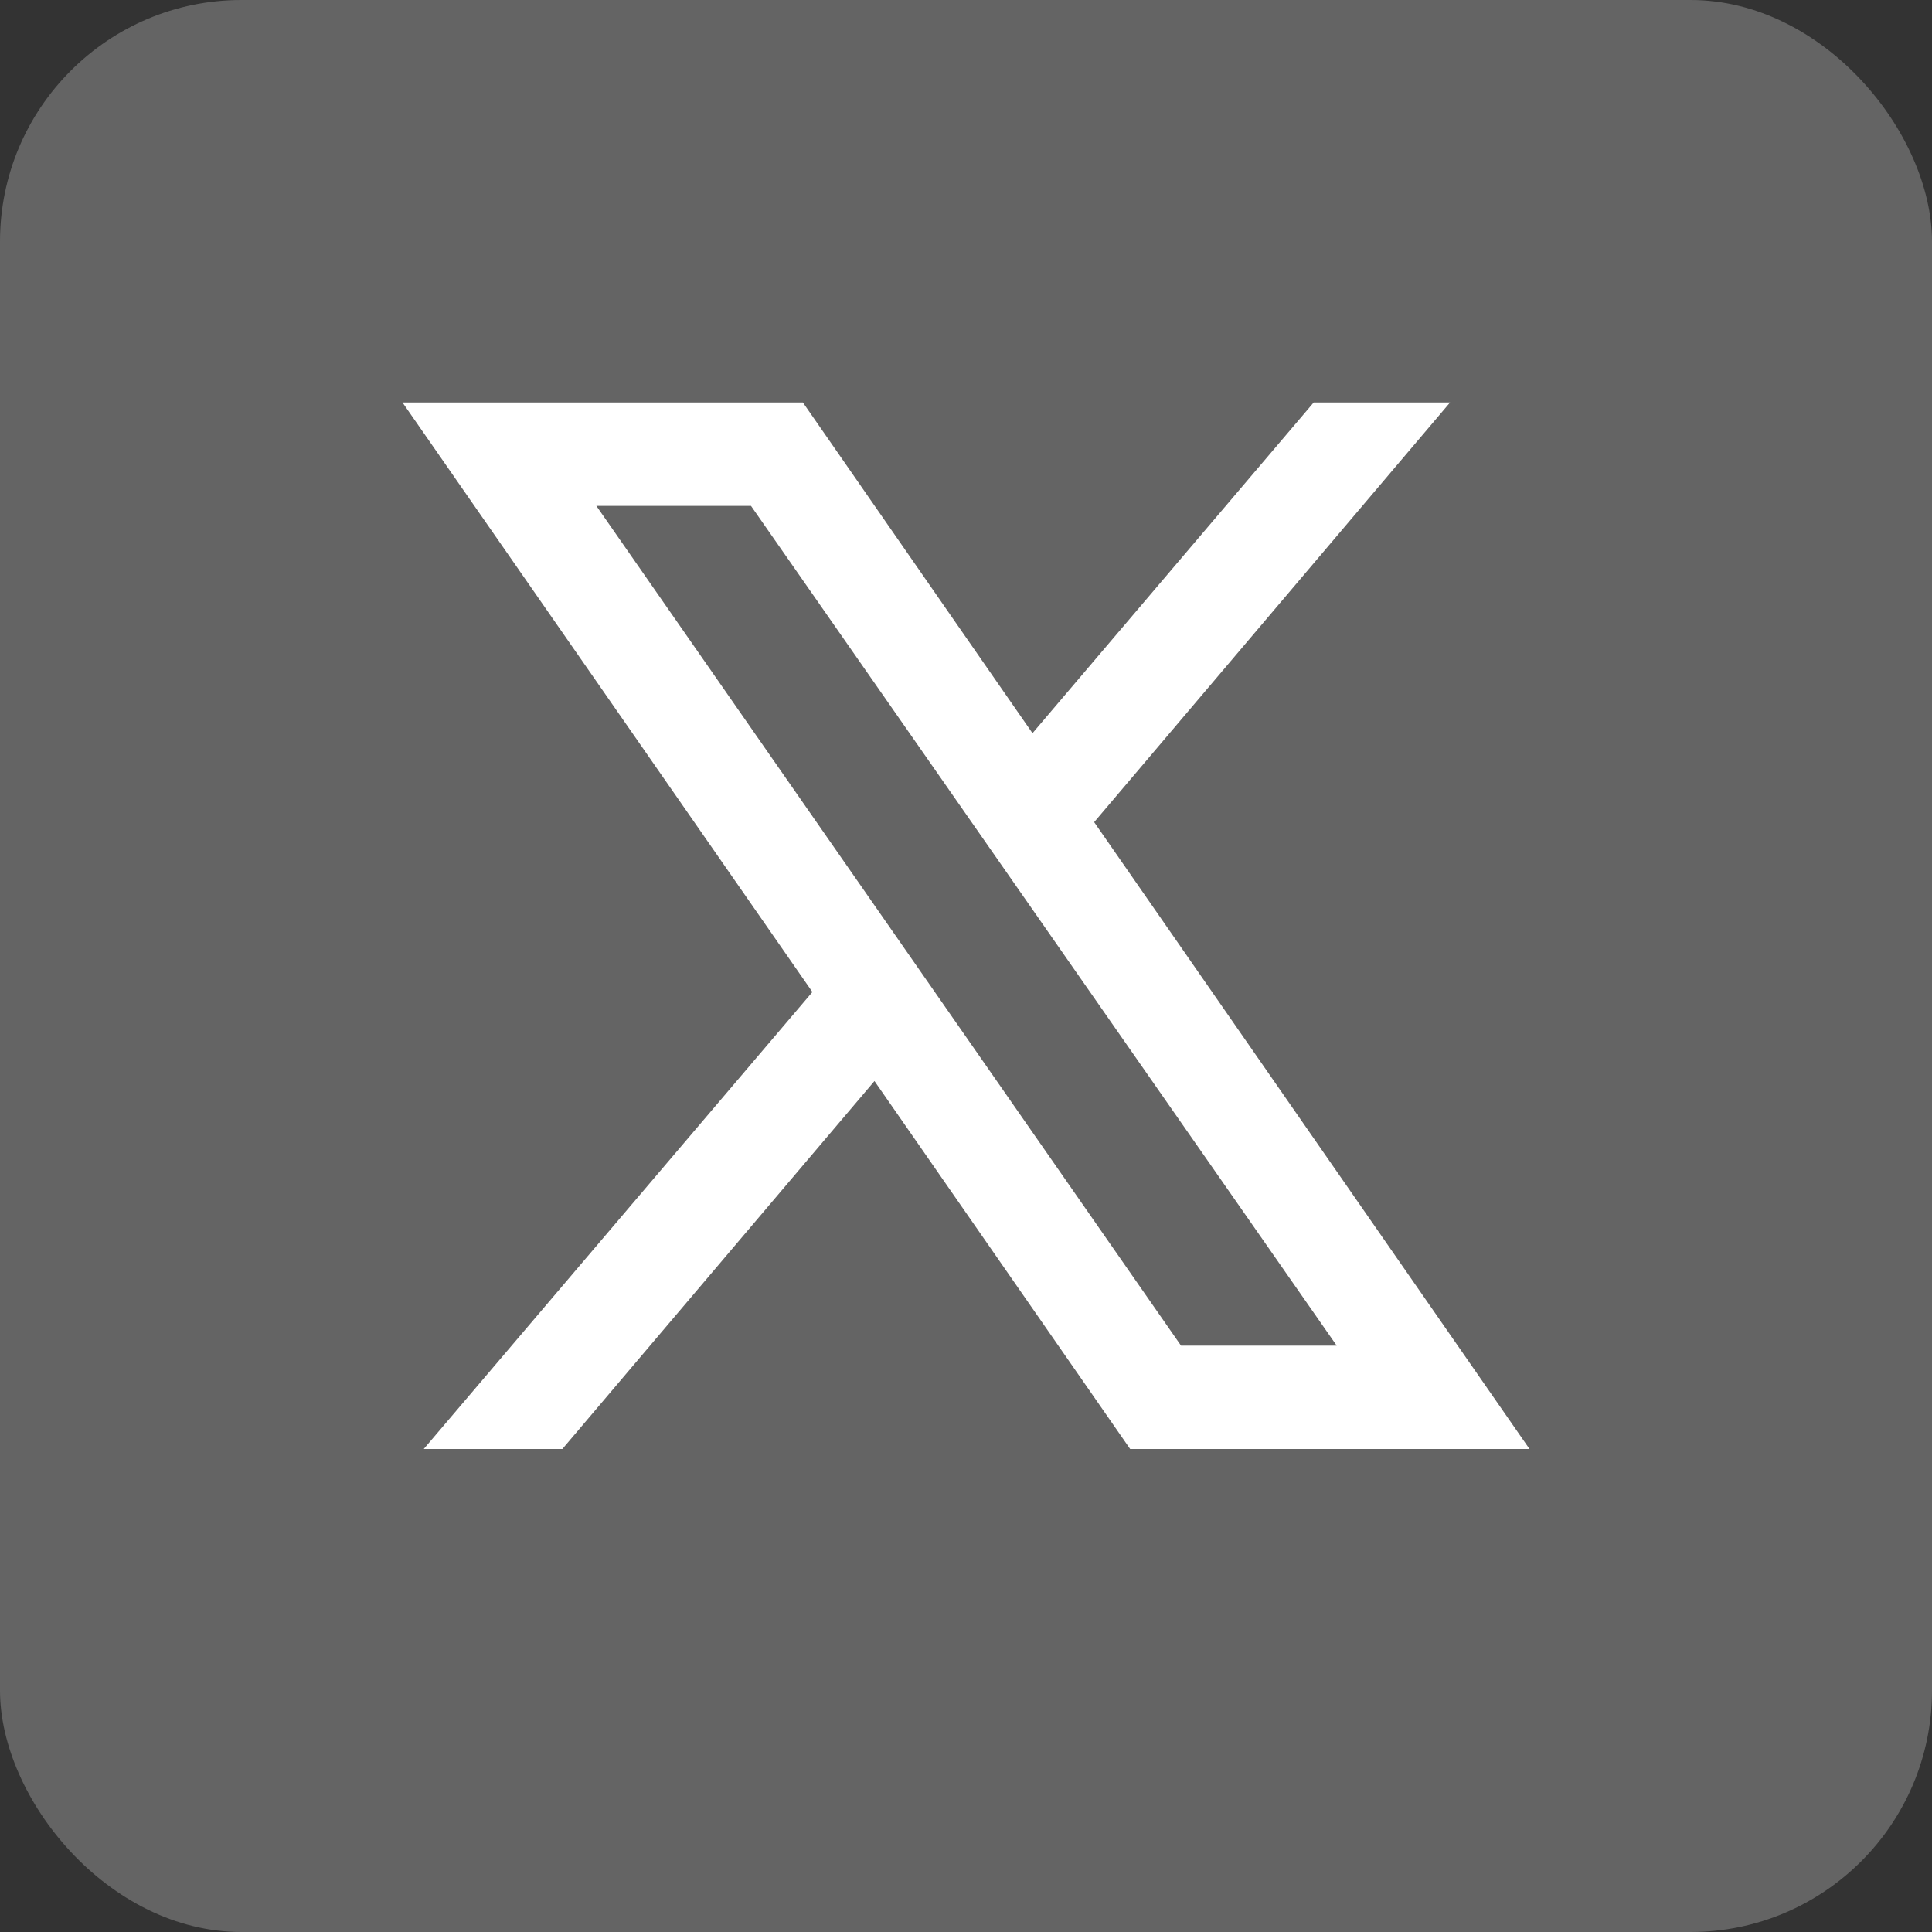
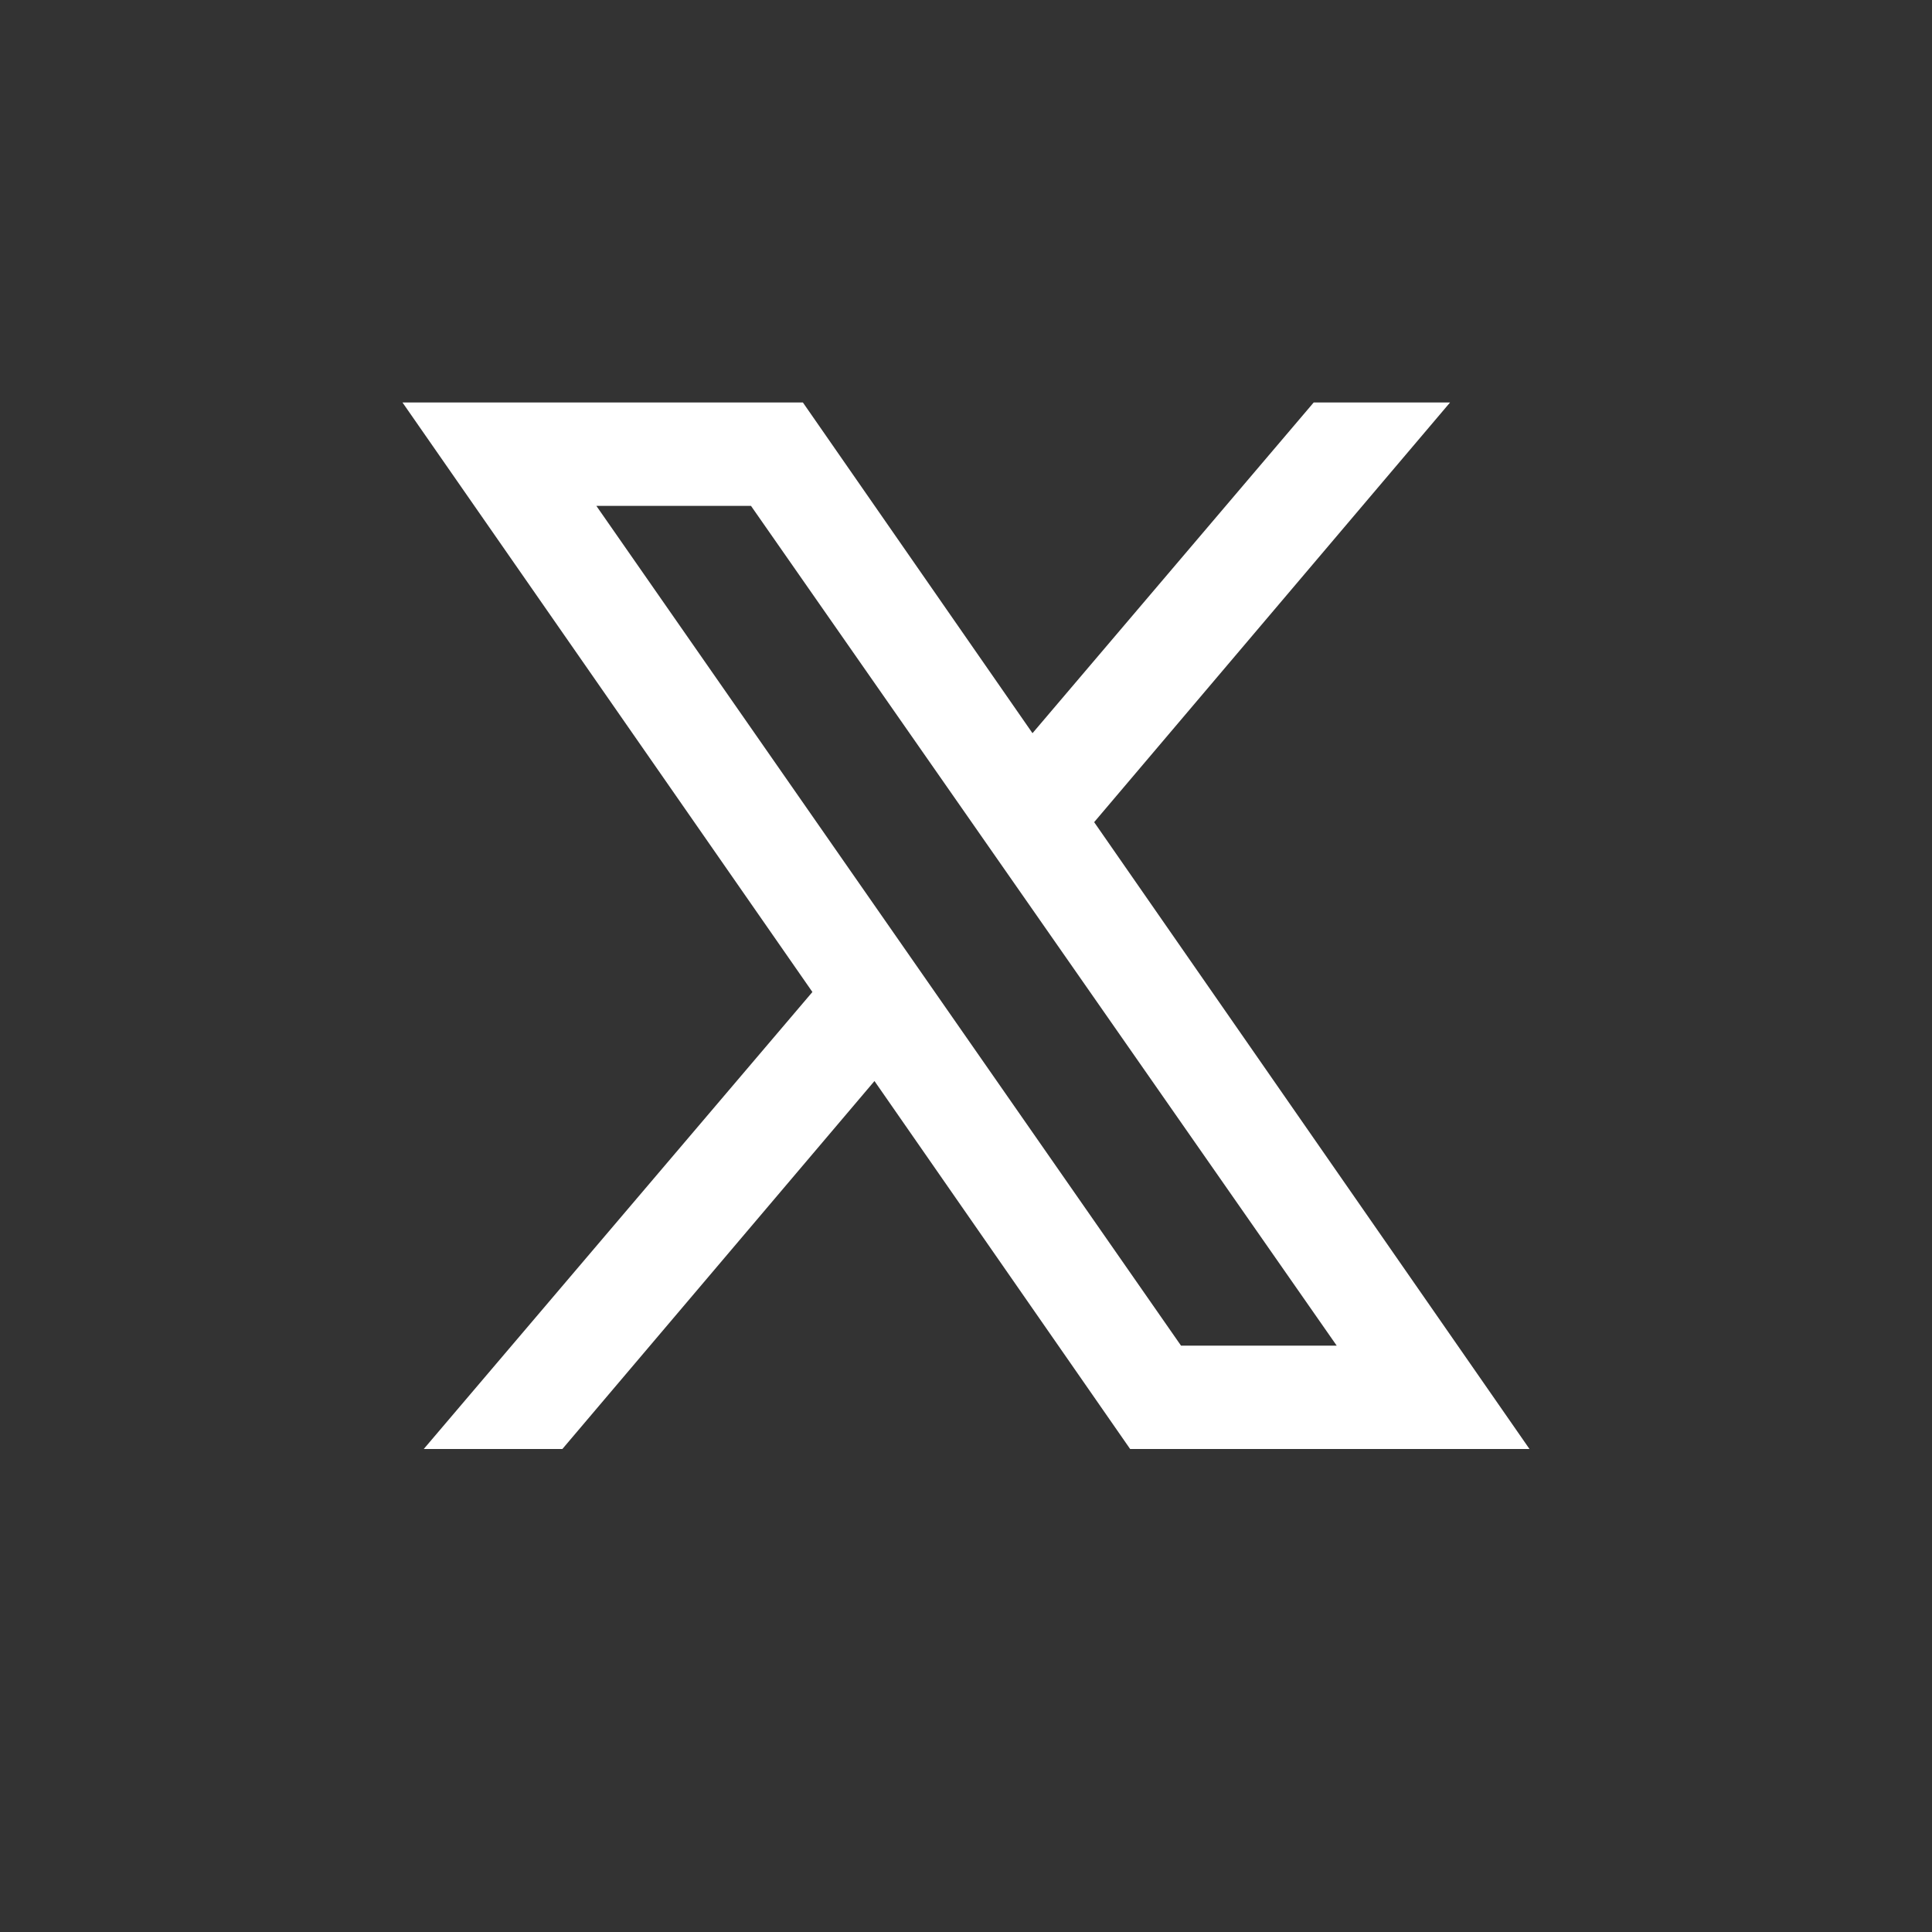
<svg xmlns="http://www.w3.org/2000/svg" width="24" height="24" viewBox="0 0 24 24" fill="none">
  <rect x="0" y="0" width="24" height="24" fill="#333333" stroke="none" />
-   <rect width="24" height="24" rx="3" fill="#646464" />
  <path d="M9.329 6.284L16.605 16.716H14.671L7.408 6.284H9.329ZM19 18L13.592 10.213L18.013 5H16.319L12.826 9.108L9.974 5H5L10.092 12.323L5.264 18H6.986L10.863 13.429L14.039 18H19Z" fill="white" />
</svg>